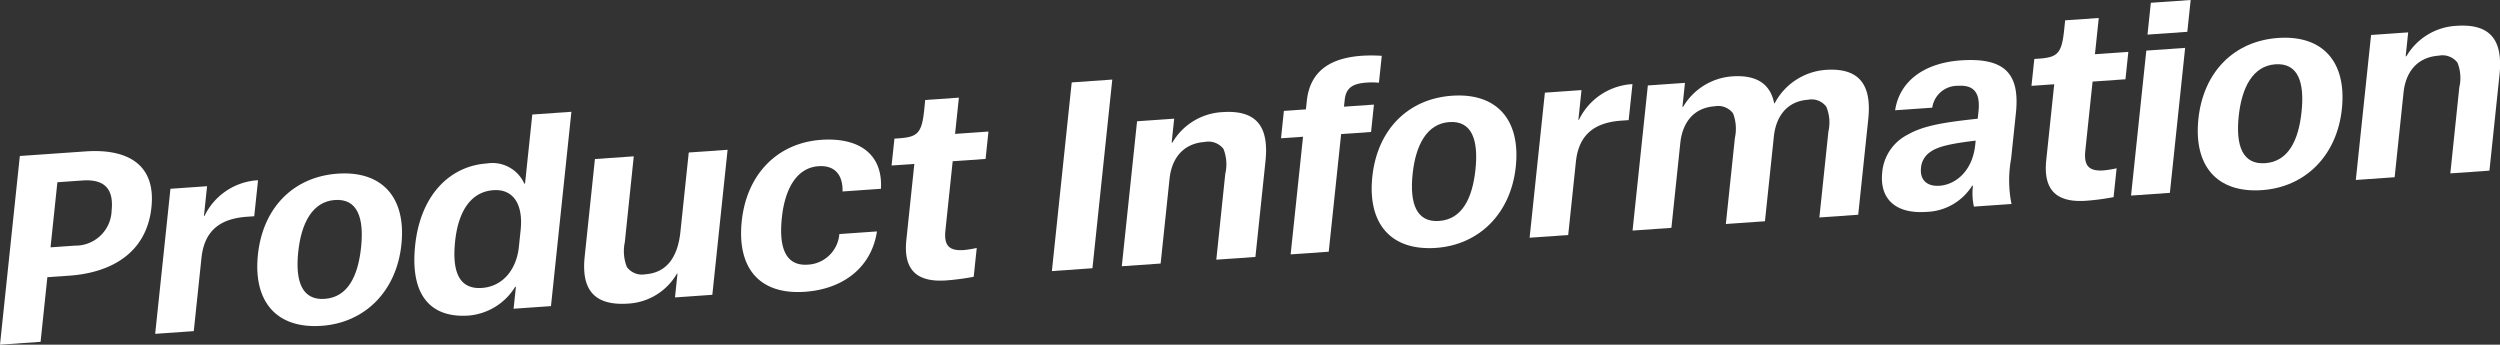
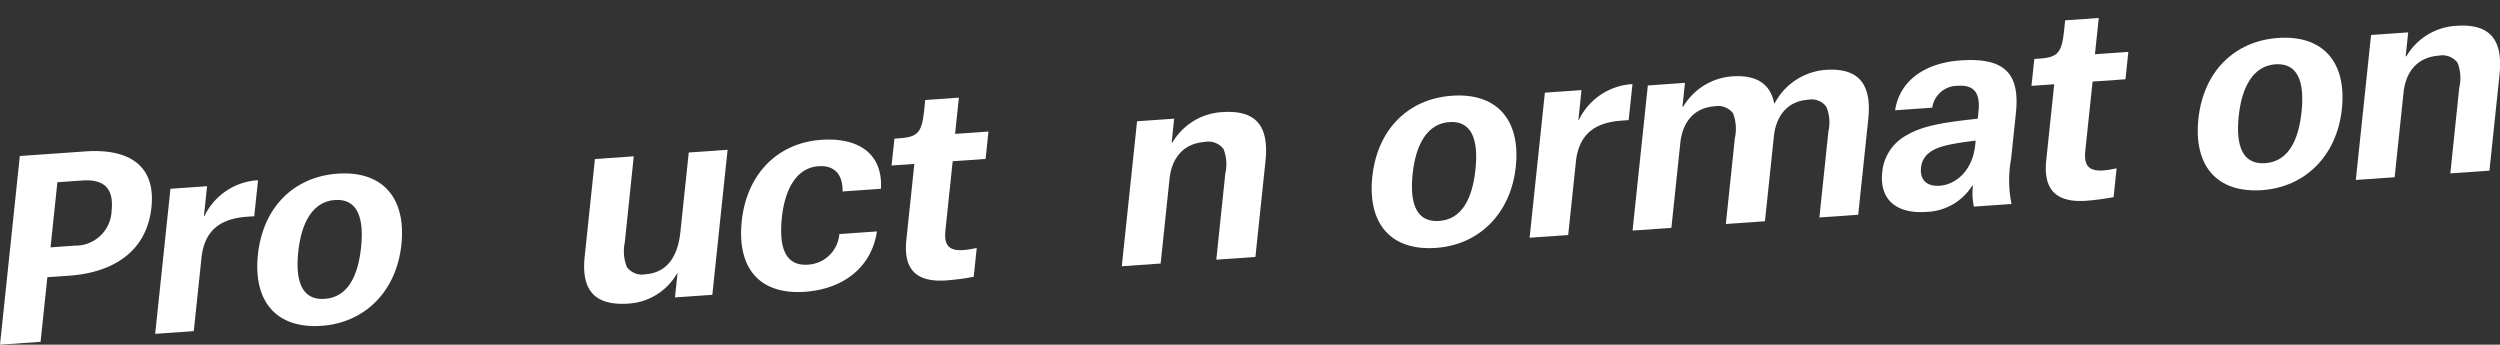
<svg xmlns="http://www.w3.org/2000/svg" width="262.117" height="36.135" viewBox="0 0 262.117 36.135">
  <rect x="0" y="0" width="262.117" height="36.135" fill="#333333" stroke="none" />
  <g id="img-menu-05" transform="translate(-1837.651 -1379.014)">
    <path id="パス_41584" data-name="パス 41584" d="M1842.617,1408.076l-.712,6.776-4.254.3,2.079-19.782,6.9-.482c4.28-.3,7.384,1.281,6.9,5.857-.5,4.784-4.2,6.864-8.633,7.175Zm2.9-3.308a3.786,3.786,0,0,0,3.837-3.682c.255-2.43-.914-3.3-3.067-3.148l-2.62.183-.718,6.827Z" fill="#fff" />
    <path id="パス_41585" data-name="パス 41585" d="M1855.522,1398.806l3.839-.268-.328,3.129.052,0a6.65,6.65,0,0,1,5.361-3.738l.26-.018-.4,3.776-.752.052c-2.724.191-4.469,1.365-4.779,4.313l-.807,7.68-4.047.283Z" fill="#fff" />
    <path id="パス_41586" data-name="パス 41586" d="M1864.693,1405.711c.516-4.913,3.716-8.165,8.359-8.49s7.207,2.474,6.685,7.439c-.516,4.913-3.848,8.2-8.362,8.516C1866.629,1413.507,1864.177,1410.625,1864.693,1405.711Zm4.228-.3c-.326,3.1.39,5.106,2.776,4.939,2.412-.169,3.493-2.375,3.812-5.4.323-3.077-.362-5.134-2.748-4.967C1870.4,1400.153,1869.236,1402.417,1868.921,1405.416Z" fill="#fff" />
-     <path id="パス_41587" data-name="パス 41587" d="M1891.5,1411.383l.242-2.3-.078.005a6.336,6.336,0,0,1-4.873,3.011c-3.864.27-6.178-1.981-5.612-7.36.559-5.326,3.68-8.317,7.493-8.584a3.664,3.664,0,0,1,3.95,2.111l.078-.005.761-7.24,4.1-.287-2.142,20.376Zm-2.117-12.429c-2.205.154-3.658,1.975-4.014,5.363-.332,3.155.4,5.054,2.808,4.886,2.23-.157,3.631-1.974,3.876-4.3l.184-1.758C1892.532,1400.351,1891.407,1398.813,1889.384,1398.954Z" fill="#fff" />
    <path id="パス_41588" data-name="パス 41588" d="M1903.161,1404.408a4.541,4.541,0,0,0,.215,2.6,1.951,1.951,0,0,0,1.929.763c2.178-.152,3.4-1.7,3.687-4.467l.873-8.3,4.072-.285-1.6,15.205-3.916.274.264-2.508-.052,0a6.3,6.3,0,0,1-5.1,3.154c-3.476.243-4.956-1.347-4.581-4.915l1.076-10.241,4.072-.284Z" fill="#fff" />
    <path id="パス_41589" data-name="パス 41589" d="M1925.99,1399.089c.039-1.594-.687-2.776-2.528-2.647-2.412.169-3.544,2.609-3.834,5.376-.274,2.612.078,5.129,2.725,4.944a3.488,3.488,0,0,0,3.3-3.208l3.943-.276c-.589,3.891-3.674,6.058-7.538,6.328-4.8.336-7.153-2.5-6.636-7.416.511-4.861,3.691-8.19,8.335-8.515,3.839-.268,6.471,1.4,6.258,5.133Z" fill="#fff" />
    <path id="パス_41590" data-name="パス 41590" d="M1938.187,1389.252l-.4,3.8,3.5-.245-.3,2.871-3.45.241-.761,7.241c-.163,1.551.337,2.183,1.92,2.072a10.225,10.225,0,0,0,1.363-.223l-.319,3.026a26,26,0,0,1-2.872.38c-2.983.209-4.53-.993-4.188-4.25l.837-7.965-2.387.167.3-2.818.493-.035c1.972-.138,2.377-.577,2.633-3.008l.1-1.008Z" fill="#fff" />
-     <path id="パス_41591" data-name="パス 41591" d="M1950.017,1387.655l4.254-.3-2.08,19.782-4.253.3Z" fill="#fff" />
    <path id="パス_41592" data-name="パス 41592" d="M1966.118,1397.232a4.365,4.365,0,0,0-.189-2.6,1.984,1.984,0,0,0-1.957-.736c-2.2.154-3.466,1.628-3.7,3.878l-.932,8.87-4.072.284,1.6-15.2,3.891-.272-.264,2.509.078-.006a6.466,6.466,0,0,1,5.227-3.189c3.528-.246,4.923,1.427,4.532,5.151l-1.055,10.033-4.1.286Z" fill="#fff" />
-     <path id="パス_41593" data-name="パス 41593" d="M1972.264,1390.642l2.308-.161.093-.879c.34-3.232,2.586-4.519,5.776-4.742a16.272,16.272,0,0,1,2.085.008l-.3,2.819a7.654,7.654,0,0,0-1.311-.011c-1.452.1-2.145.561-2.275,1.8l-.077.724,3.14-.22-.3,2.871-3.139.219-1.3,12.335-3.994.279,1.3-12.334-2.309.161Z" fill="#fff" />
    <path id="パス_41594" data-name="パス 41594" d="M1981.534,1397.541c.517-4.914,3.716-8.166,8.359-8.491s7.206,2.474,6.684,7.439c-.516,4.913-3.848,8.2-8.361,8.516C1983.469,1405.337,1981.018,1402.454,1981.534,1397.541Zm4.227-.3c-.326,3.1.39,5.106,2.776,4.939,2.413-.168,3.494-2.374,3.813-5.4.323-3.077-.363-5.134-2.748-4.967C1987.241,1391.982,1986.076,1394.246,1985.761,1397.245Z" fill="#fff" />
    <path id="パス_41595" data-name="パス 41595" d="M1999.627,1388.729l3.839-.269-.328,3.129.051,0a6.652,6.652,0,0,1,5.362-3.737l.26-.018-.4,3.775-.752.053c-2.724.191-4.47,1.365-4.78,4.313l-.807,7.68-4.046.283Z" fill="#fff" />
    <path id="パス_41596" data-name="パス 41596" d="M2010.422,1387.974l3.891-.272-.264,2.508.078-.005a6.5,6.5,0,0,1,5.148-3.184c2.7-.188,4.024.925,4.391,2.825l.052,0a6.6,6.6,0,0,1,5.336-3.505c3.424-.239,4.87,1.431,4.479,5.155l-1.054,10.033-4.072.285.948-9.025a4.275,4.275,0,0,0-.218-2.577,1.914,1.914,0,0,0-1.931-.738c-2.1.147-3.336,1.619-3.573,3.869l-.932,8.869-4.1.287.948-9.024a4.531,4.531,0,0,0-.193-2.579,1.964,1.964,0,0,0-1.93-.738c-2.126.148-3.364,1.62-3.6,3.845l-.934,8.9-4.072.285Z" fill="#fff" />
    <path id="パス_41597" data-name="パス 41597" d="M2039.606,1401.231c-3.164.222-4.907-1.325-4.61-4.144a4.9,4.9,0,0,1,2.681-3.96c1.727-.994,4.052-1.31,7.333-1.669l.082-.775c.2-1.939-.479-2.789-2.164-2.672a2.672,2.672,0,0,0-2.687,2.293l-3.891.272c.442-2.983,2.965-4.956,6.882-5.23,4.669-.326,6.208,1.44,5.78,5.526l-.506,4.809a12.505,12.505,0,0,0,.045,4.72l-3.943.275a6.623,6.623,0,0,1-.1-2.2l-.078.005A5.869,5.869,0,0,1,2039.606,1401.231Zm5.142-7.033.046-.44c-2.606.311-3.978.613-4.786,1.208a2.2,2.2,0,0,0-.947,1.658c-.127,1.215.591,1.96,1.941,1.866C2042.661,1398.374,2044.455,1396.991,2044.748,1394.2Z" fill="#fff" />
    <path id="パス_41598" data-name="パス 41598" d="M2057.7,1380.9l-.4,3.8,3.5-.245-.3,2.87-3.449.242-.761,7.24c-.163,1.551.338,2.184,1.92,2.073a10.349,10.349,0,0,0,1.361-.223l-.318,3.025a25.592,25.592,0,0,1-2.872.381c-2.982.208-4.529-.993-4.188-4.251l.837-7.964-2.386.167.3-2.819.494-.034c1.971-.138,2.378-.577,2.633-3.008l.106-1.009Z" fill="#fff" />
-     <path id="パス_41599" data-name="パス 41599" d="M2062.685,1384.319l4.071-.285-1.6,15.2-4.071.285Zm.475-5.013,4.176-.292-.351,3.336-4.175.292Z" fill="#fff" />
    <path id="パス_41600" data-name="パス 41600" d="M2068.146,1391.484c.517-4.913,3.717-8.166,8.36-8.491s7.206,2.474,6.684,7.439c-.516,4.913-3.848,8.2-8.361,8.516C2070.082,1399.28,2067.63,1396.4,2068.146,1391.484Zm4.228-.3c-.326,3.1.391,5.106,2.776,4.939,2.413-.169,3.5-2.374,3.813-5.4.323-3.078-.362-5.135-2.748-4.968C2073.854,1385.925,2072.689,1388.188,2072.374,1391.188Z" fill="#fff" />
    <path id="パス_41601" data-name="パス 41601" d="M2095.5,1388.185a4.364,4.364,0,0,0-.189-2.6,1.986,1.986,0,0,0-1.957-.737c-2.2.155-3.467,1.629-3.7,3.879l-.932,8.869-4.071.285,1.6-15.2,3.891-.272-.264,2.508.078-.005a6.46,6.46,0,0,1,5.227-3.189c3.528-.247,4.923,1.427,4.532,5.15l-1.055,10.033-4.1.287Z" fill="#fff" />
  </g>
</svg>